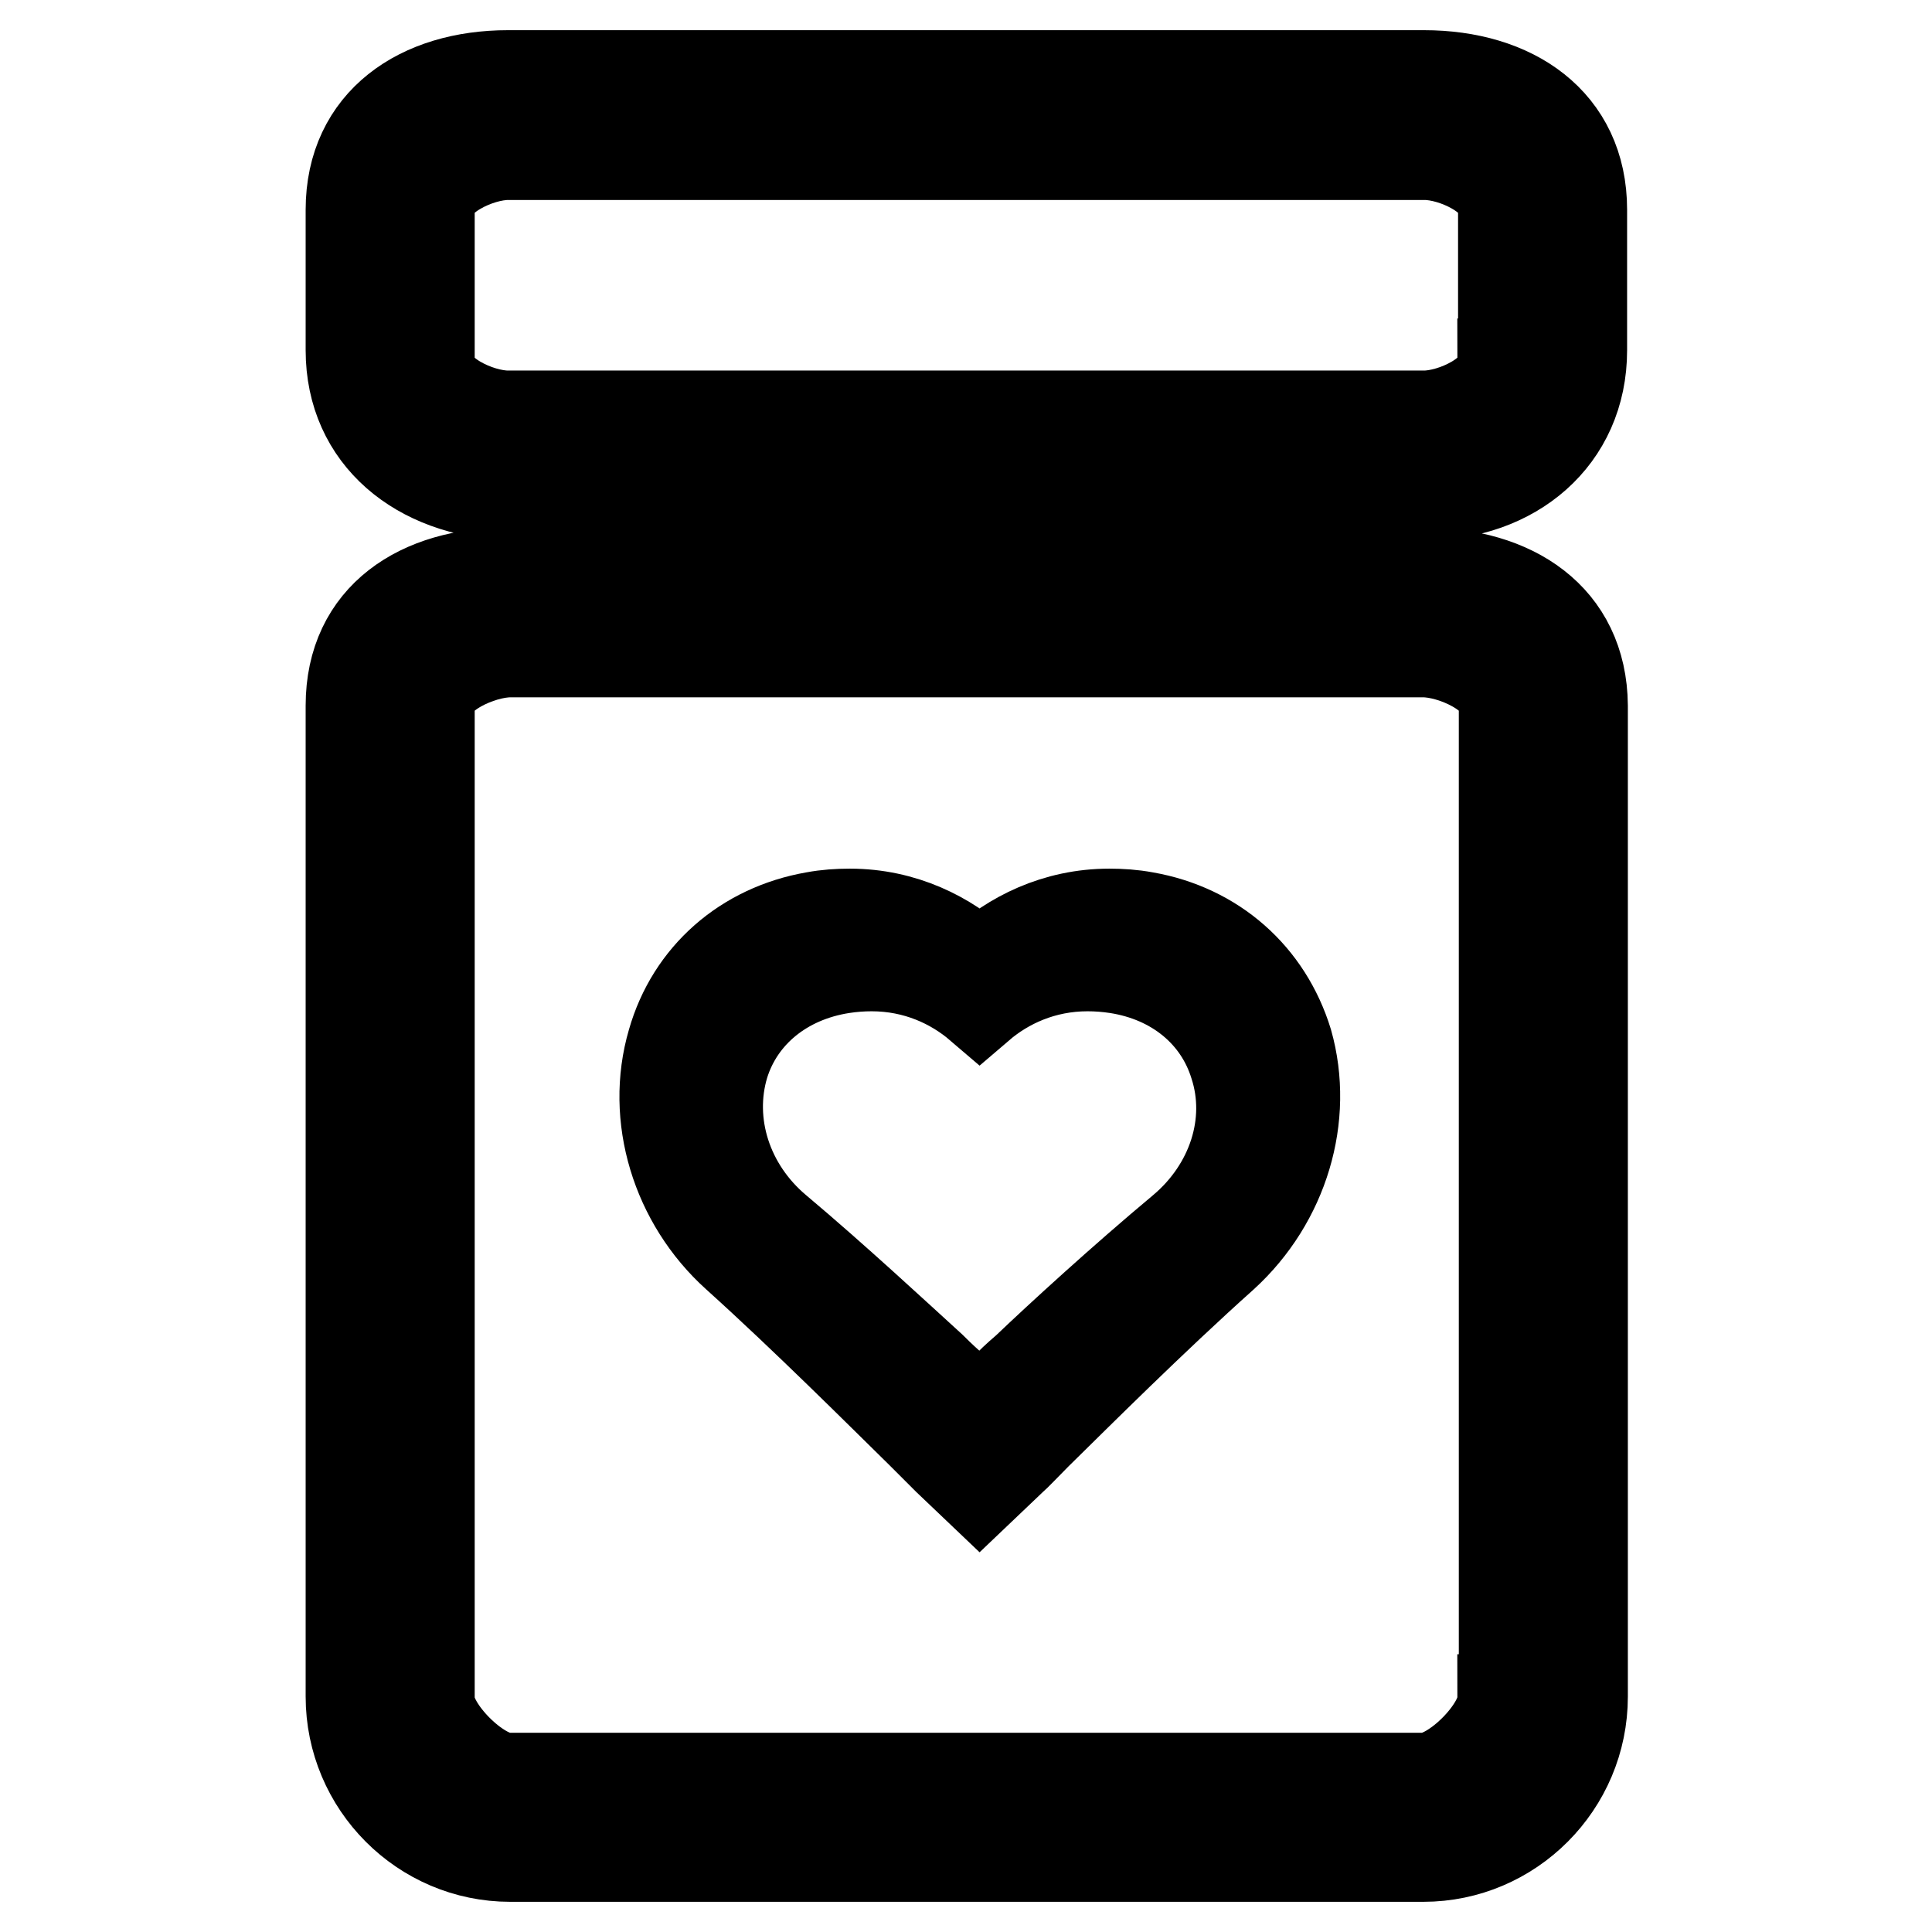
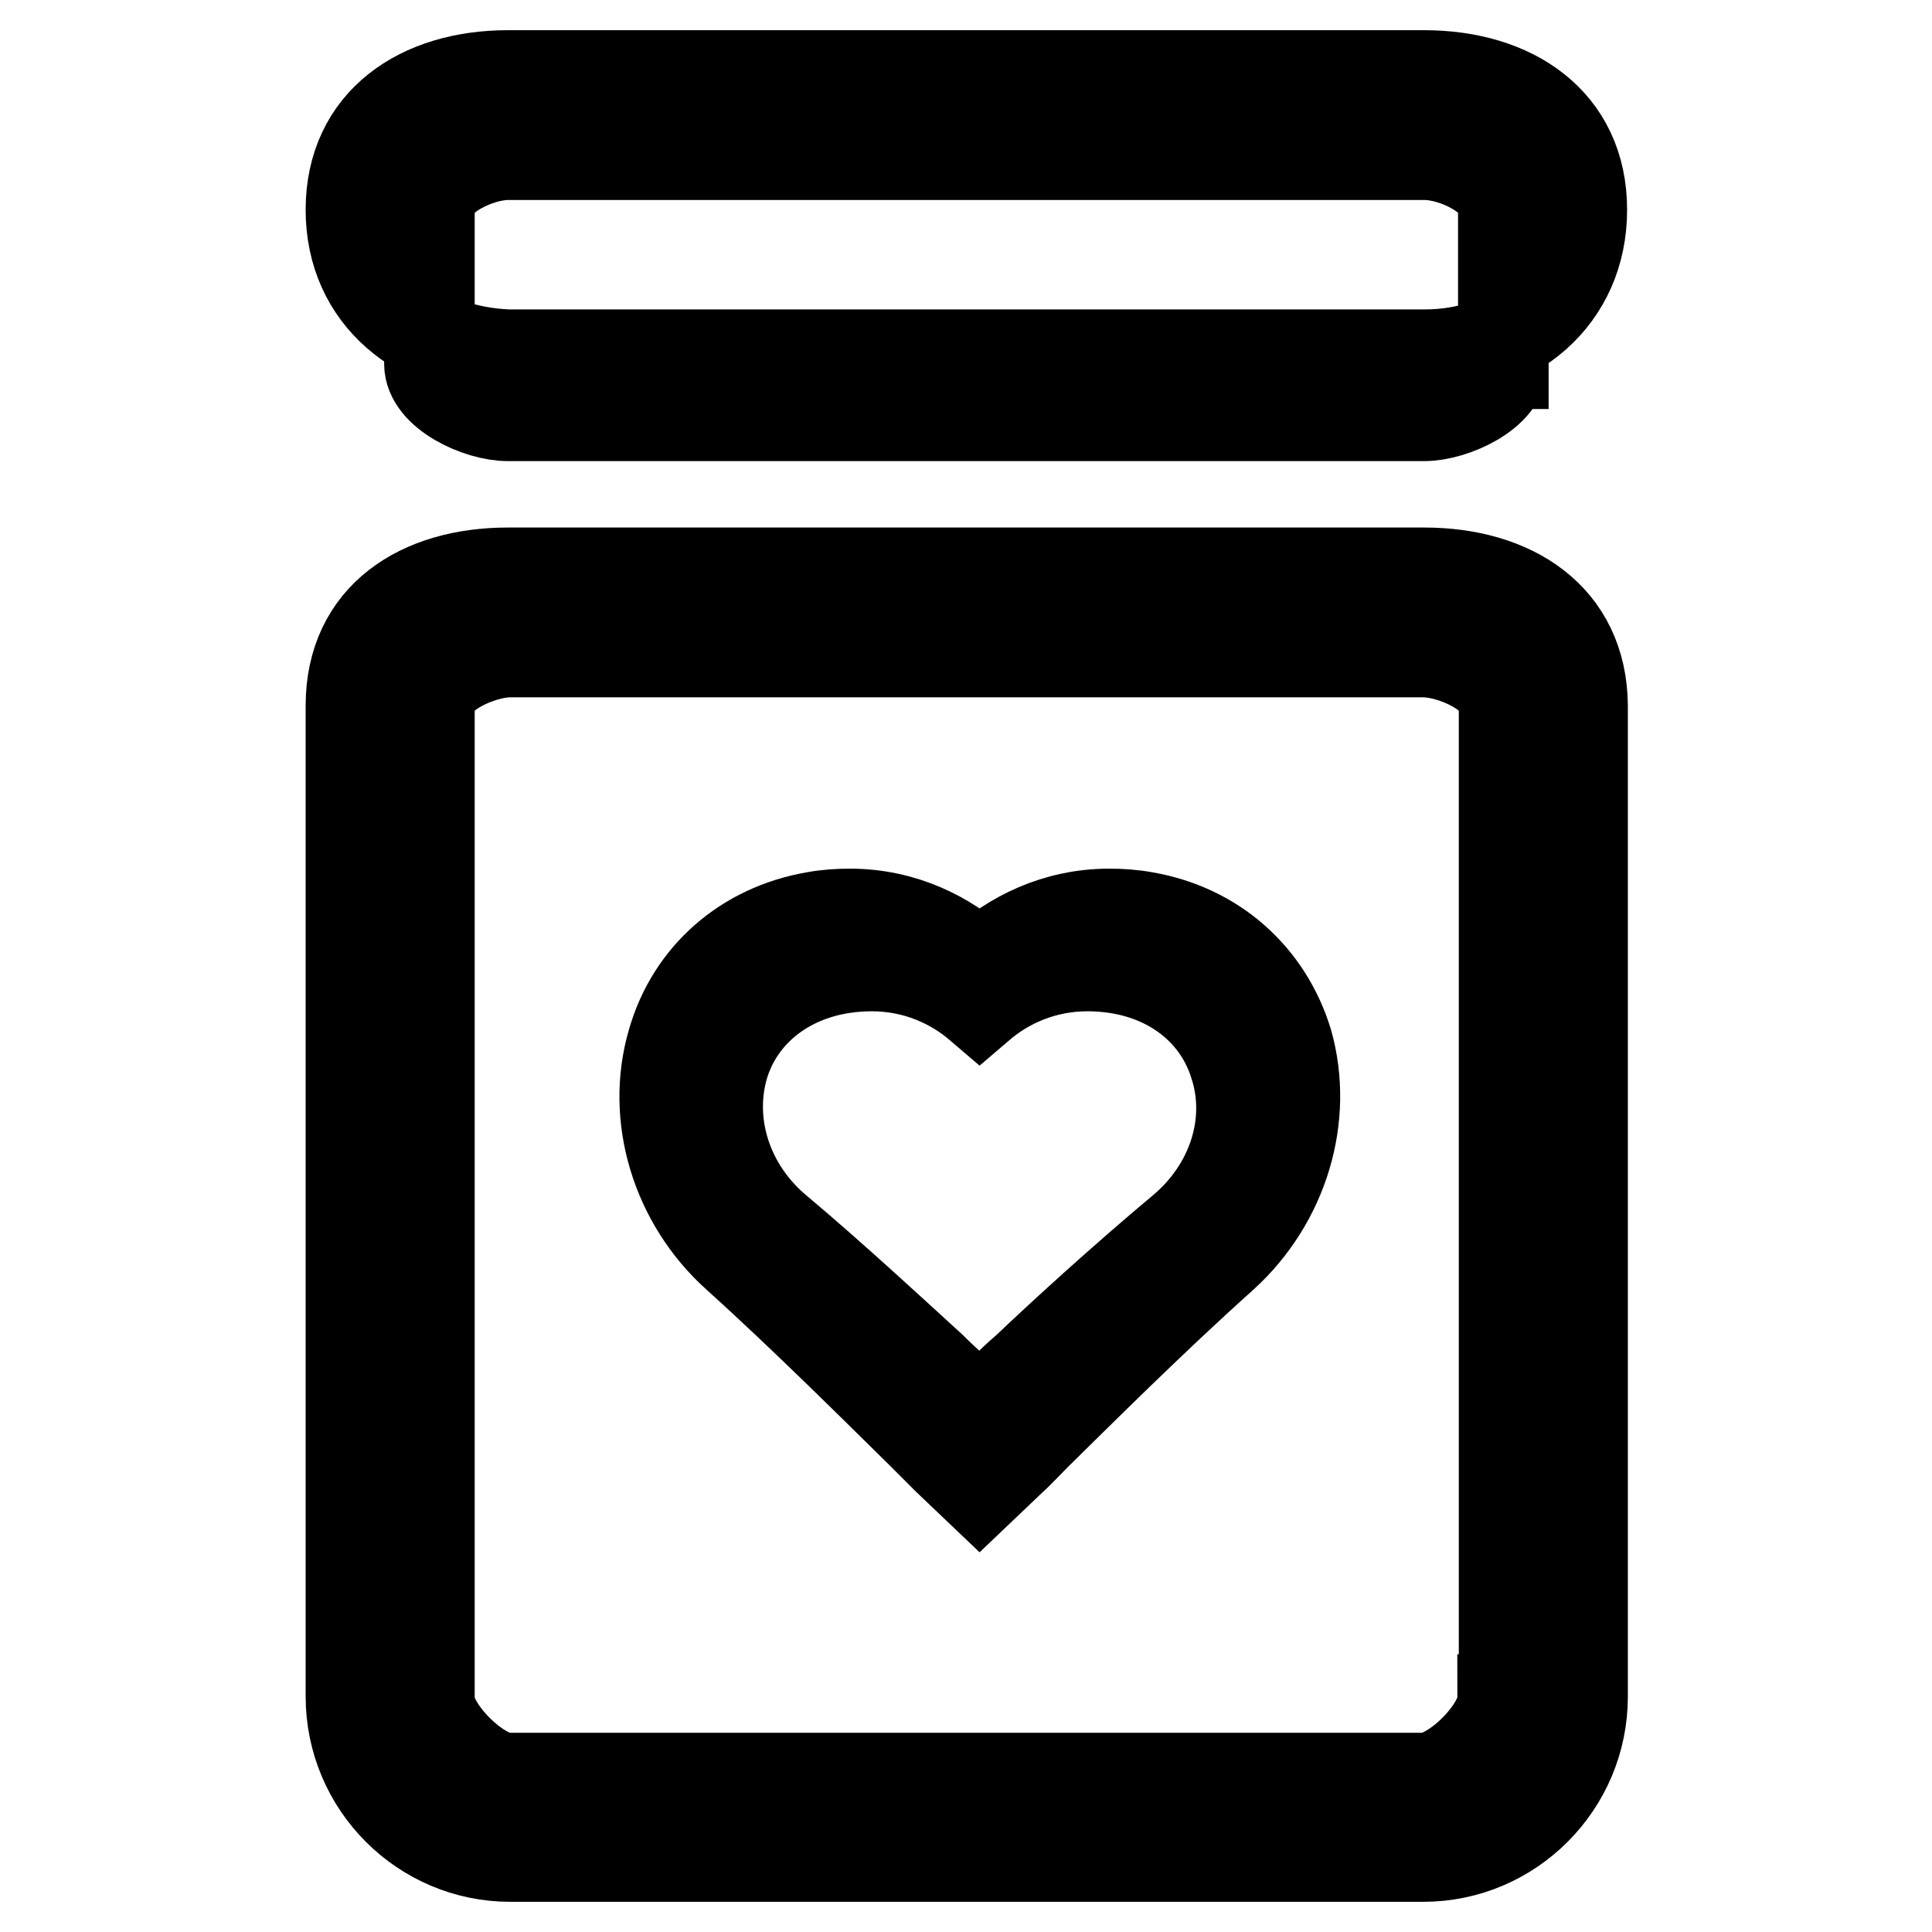
<svg xmlns="http://www.w3.org/2000/svg" version="1.1" x="0px" y="0px" viewBox="0 0 256 256" enable-background="new 0 0 256 256" xml:space="preserve">
  <g>
-     <path stroke-width="12" fill-opacity="0" stroke="#000000" d="M151.7,121.5c-1.6-0.3-3.2-0.4-4.7-0.4c-7.1,0-13,3-17.2,6.9c-4.2-3.9-10.1-6.9-17.2-6.9 c-1.5,0-3.1,0.1-4.7,0.4c-9.2,1.6-16.3,7.8-18.8,16.6c-2.9,9.9,0.5,21.1,8.5,28.3c9.1,8.2,19.1,18.2,24.5,23.5 c1.6,1.6,2.8,2.8,3.5,3.5l4.2,4l4.2-4c0.7-0.6,1.8-1.8,3.3-3.3c5.4-5.3,15.3-15.2,24.8-23.7c8-7.3,11.3-18.4,8.5-28.3 C167.9,129.3,160.9,123.1,151.7,121.5z M156.6,163c-7.9,6.6-16.2,14.2-20.6,18.4c-1.3,1.1-2.2,2-2.7,2.5l-3.5,3.1l-3.5-3.1 c-0.6-0.5-1.6-1.4-2.9-2.7c-4.5-4.1-12.9-11.9-20.4-18.2c-6.7-5.6-9.4-14.2-7.1-21.9c2.1-6.8,8-11.6,15.7-12.8 c1.3-0.2,2.6-0.3,3.9-0.3c5.9,0,10.8,2.3,14.3,5.3c3.5-3,8.4-5.3,14.3-5.3c1.3,0,2.6,0.1,3.9,0.3c7.7,1.2,13.5,6,15.6,12.8 C166.1,148.8,163.3,157.4,156.6,163z M188.7,10H67.3c-11.6,0-20.8,6.1-20.8,17.8v18.6c0,11.6,9.1,18.7,20.8,19.2h121.5 c11.6,0,20.8-7.5,20.8-19.2V27.8C209.6,16.1,200.4,10,188.7,10z M199.1,48.2c0,3.9-6.5,6.9-10.4,6.9H67.3c-3.9,0-10.4-3-10.4-6.9 V27.4c0-3.9,6.5-6.9,10.4-6.9h121.5c3.9,0,10.4,3,10.4,6.9V48.2L199.1,48.2z M188.7,75.9H67.3c-11.6,0-20.8,5.8-20.8,17.6v131.3 c0,11.7,9.5,21.2,21.1,21.2h121c11.6,0,21.1-9.5,21.1-21.2V93.5C209.6,81.8,200.4,75.9,188.7,75.9z M199.1,225.2 c0,3.9-6.5,10.4-10.4,10.4H67.3c-3.9,0-10.4-6.5-10.4-10.4V93.3c0-3.9,6.8-6.9,10.7-6.9h121c3.9,0,10.7,3,10.7,6.9V225.2z" />
+     <path stroke-width="12" fill-opacity="0" stroke="#000000" d="M151.7,121.5c-1.6-0.3-3.2-0.4-4.7-0.4c-7.1,0-13,3-17.2,6.9c-4.2-3.9-10.1-6.9-17.2-6.9 c-1.5,0-3.1,0.1-4.7,0.4c-9.2,1.6-16.3,7.8-18.8,16.6c-2.9,9.9,0.5,21.1,8.5,28.3c9.1,8.2,19.1,18.2,24.5,23.5 c1.6,1.6,2.8,2.8,3.5,3.5l4.2,4l4.2-4c0.7-0.6,1.8-1.8,3.3-3.3c5.4-5.3,15.3-15.2,24.8-23.7c8-7.3,11.3-18.4,8.5-28.3 C167.9,129.3,160.9,123.1,151.7,121.5z M156.6,163c-7.9,6.6-16.2,14.2-20.6,18.4c-1.3,1.1-2.2,2-2.7,2.5l-3.5,3.1l-3.5-3.1 c-0.6-0.5-1.6-1.4-2.9-2.7c-4.5-4.1-12.9-11.9-20.4-18.2c-6.7-5.6-9.4-14.2-7.1-21.9c2.1-6.8,8-11.6,15.7-12.8 c1.3-0.2,2.6-0.3,3.9-0.3c5.9,0,10.8,2.3,14.3,5.3c3.5-3,8.4-5.3,14.3-5.3c1.3,0,2.6,0.1,3.9,0.3c7.7,1.2,13.5,6,15.6,12.8 C166.1,148.8,163.3,157.4,156.6,163z M188.7,10H67.3c-11.6,0-20.8,6.1-20.8,17.8c0,11.6,9.1,18.7,20.8,19.2h121.5 c11.6,0,20.8-7.5,20.8-19.2V27.8C209.6,16.1,200.4,10,188.7,10z M199.1,48.2c0,3.9-6.5,6.9-10.4,6.9H67.3c-3.9,0-10.4-3-10.4-6.9 V27.4c0-3.9,6.5-6.9,10.4-6.9h121.5c3.9,0,10.4,3,10.4,6.9V48.2L199.1,48.2z M188.7,75.9H67.3c-11.6,0-20.8,5.8-20.8,17.6v131.3 c0,11.7,9.5,21.2,21.1,21.2h121c11.6,0,21.1-9.5,21.1-21.2V93.5C209.6,81.8,200.4,75.9,188.7,75.9z M199.1,225.2 c0,3.9-6.5,10.4-10.4,10.4H67.3c-3.9,0-10.4-6.5-10.4-10.4V93.3c0-3.9,6.8-6.9,10.7-6.9h121c3.9,0,10.7,3,10.7,6.9V225.2z" />
  </g>
</svg>